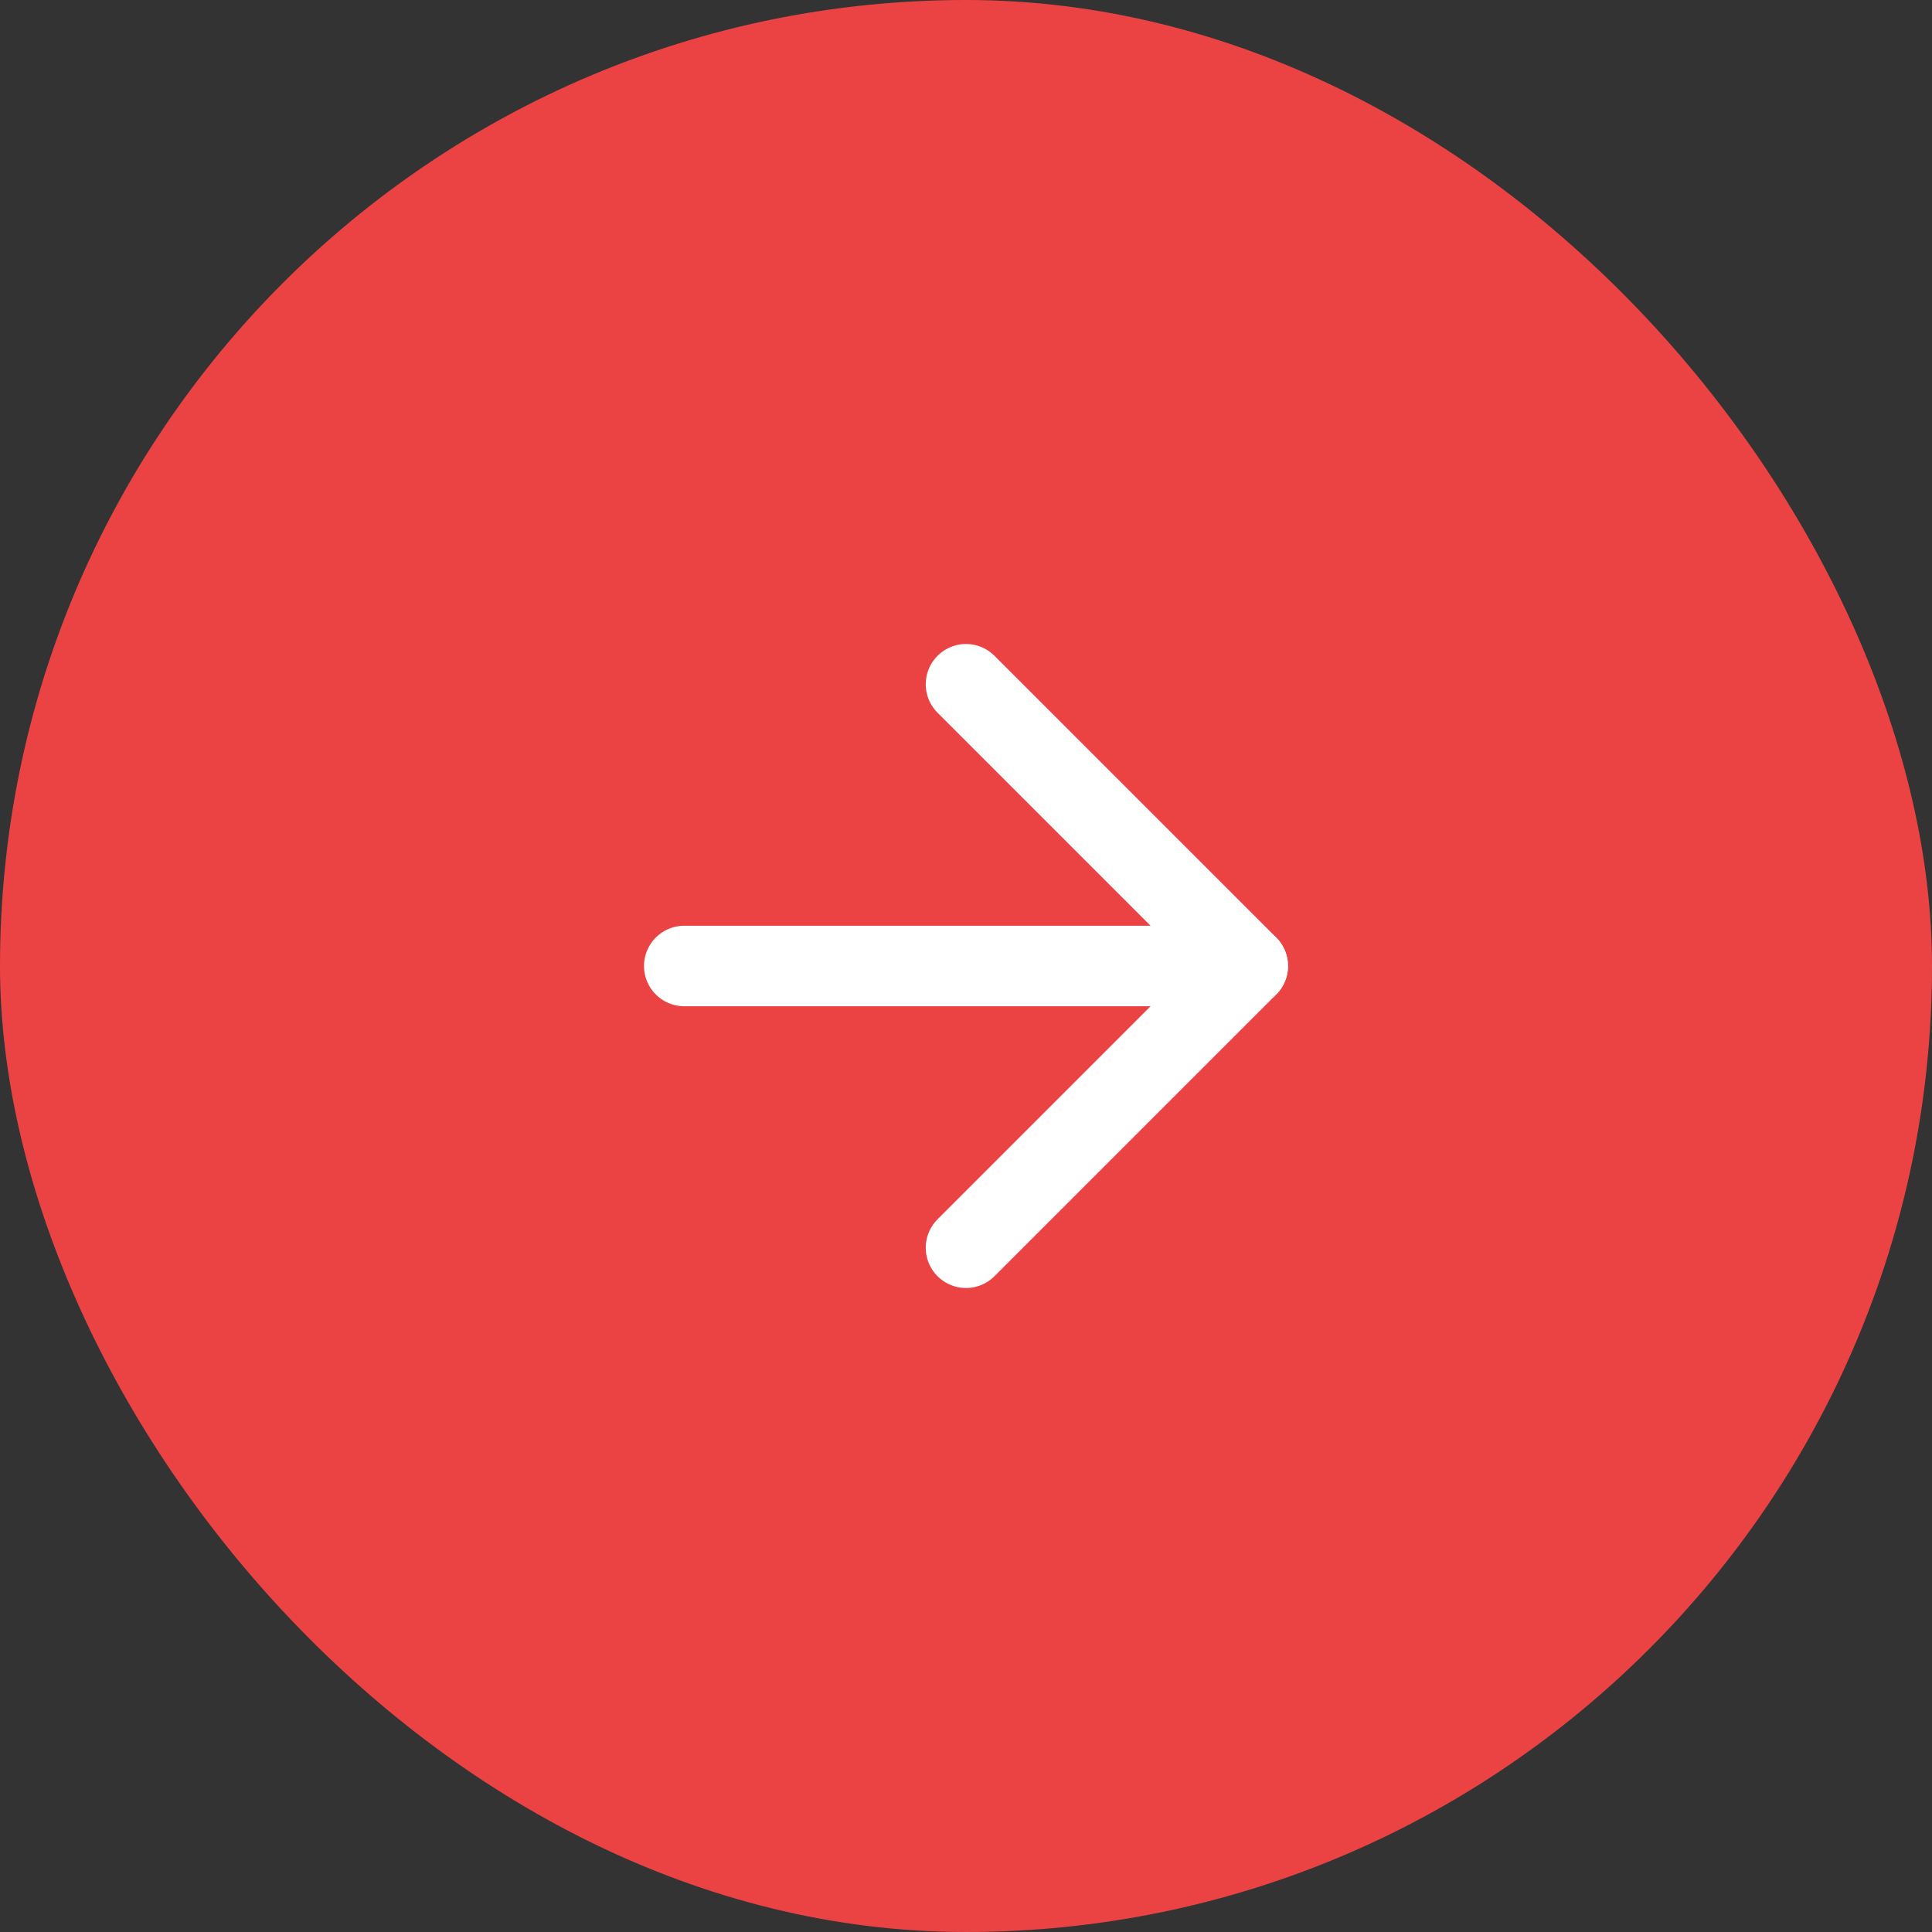
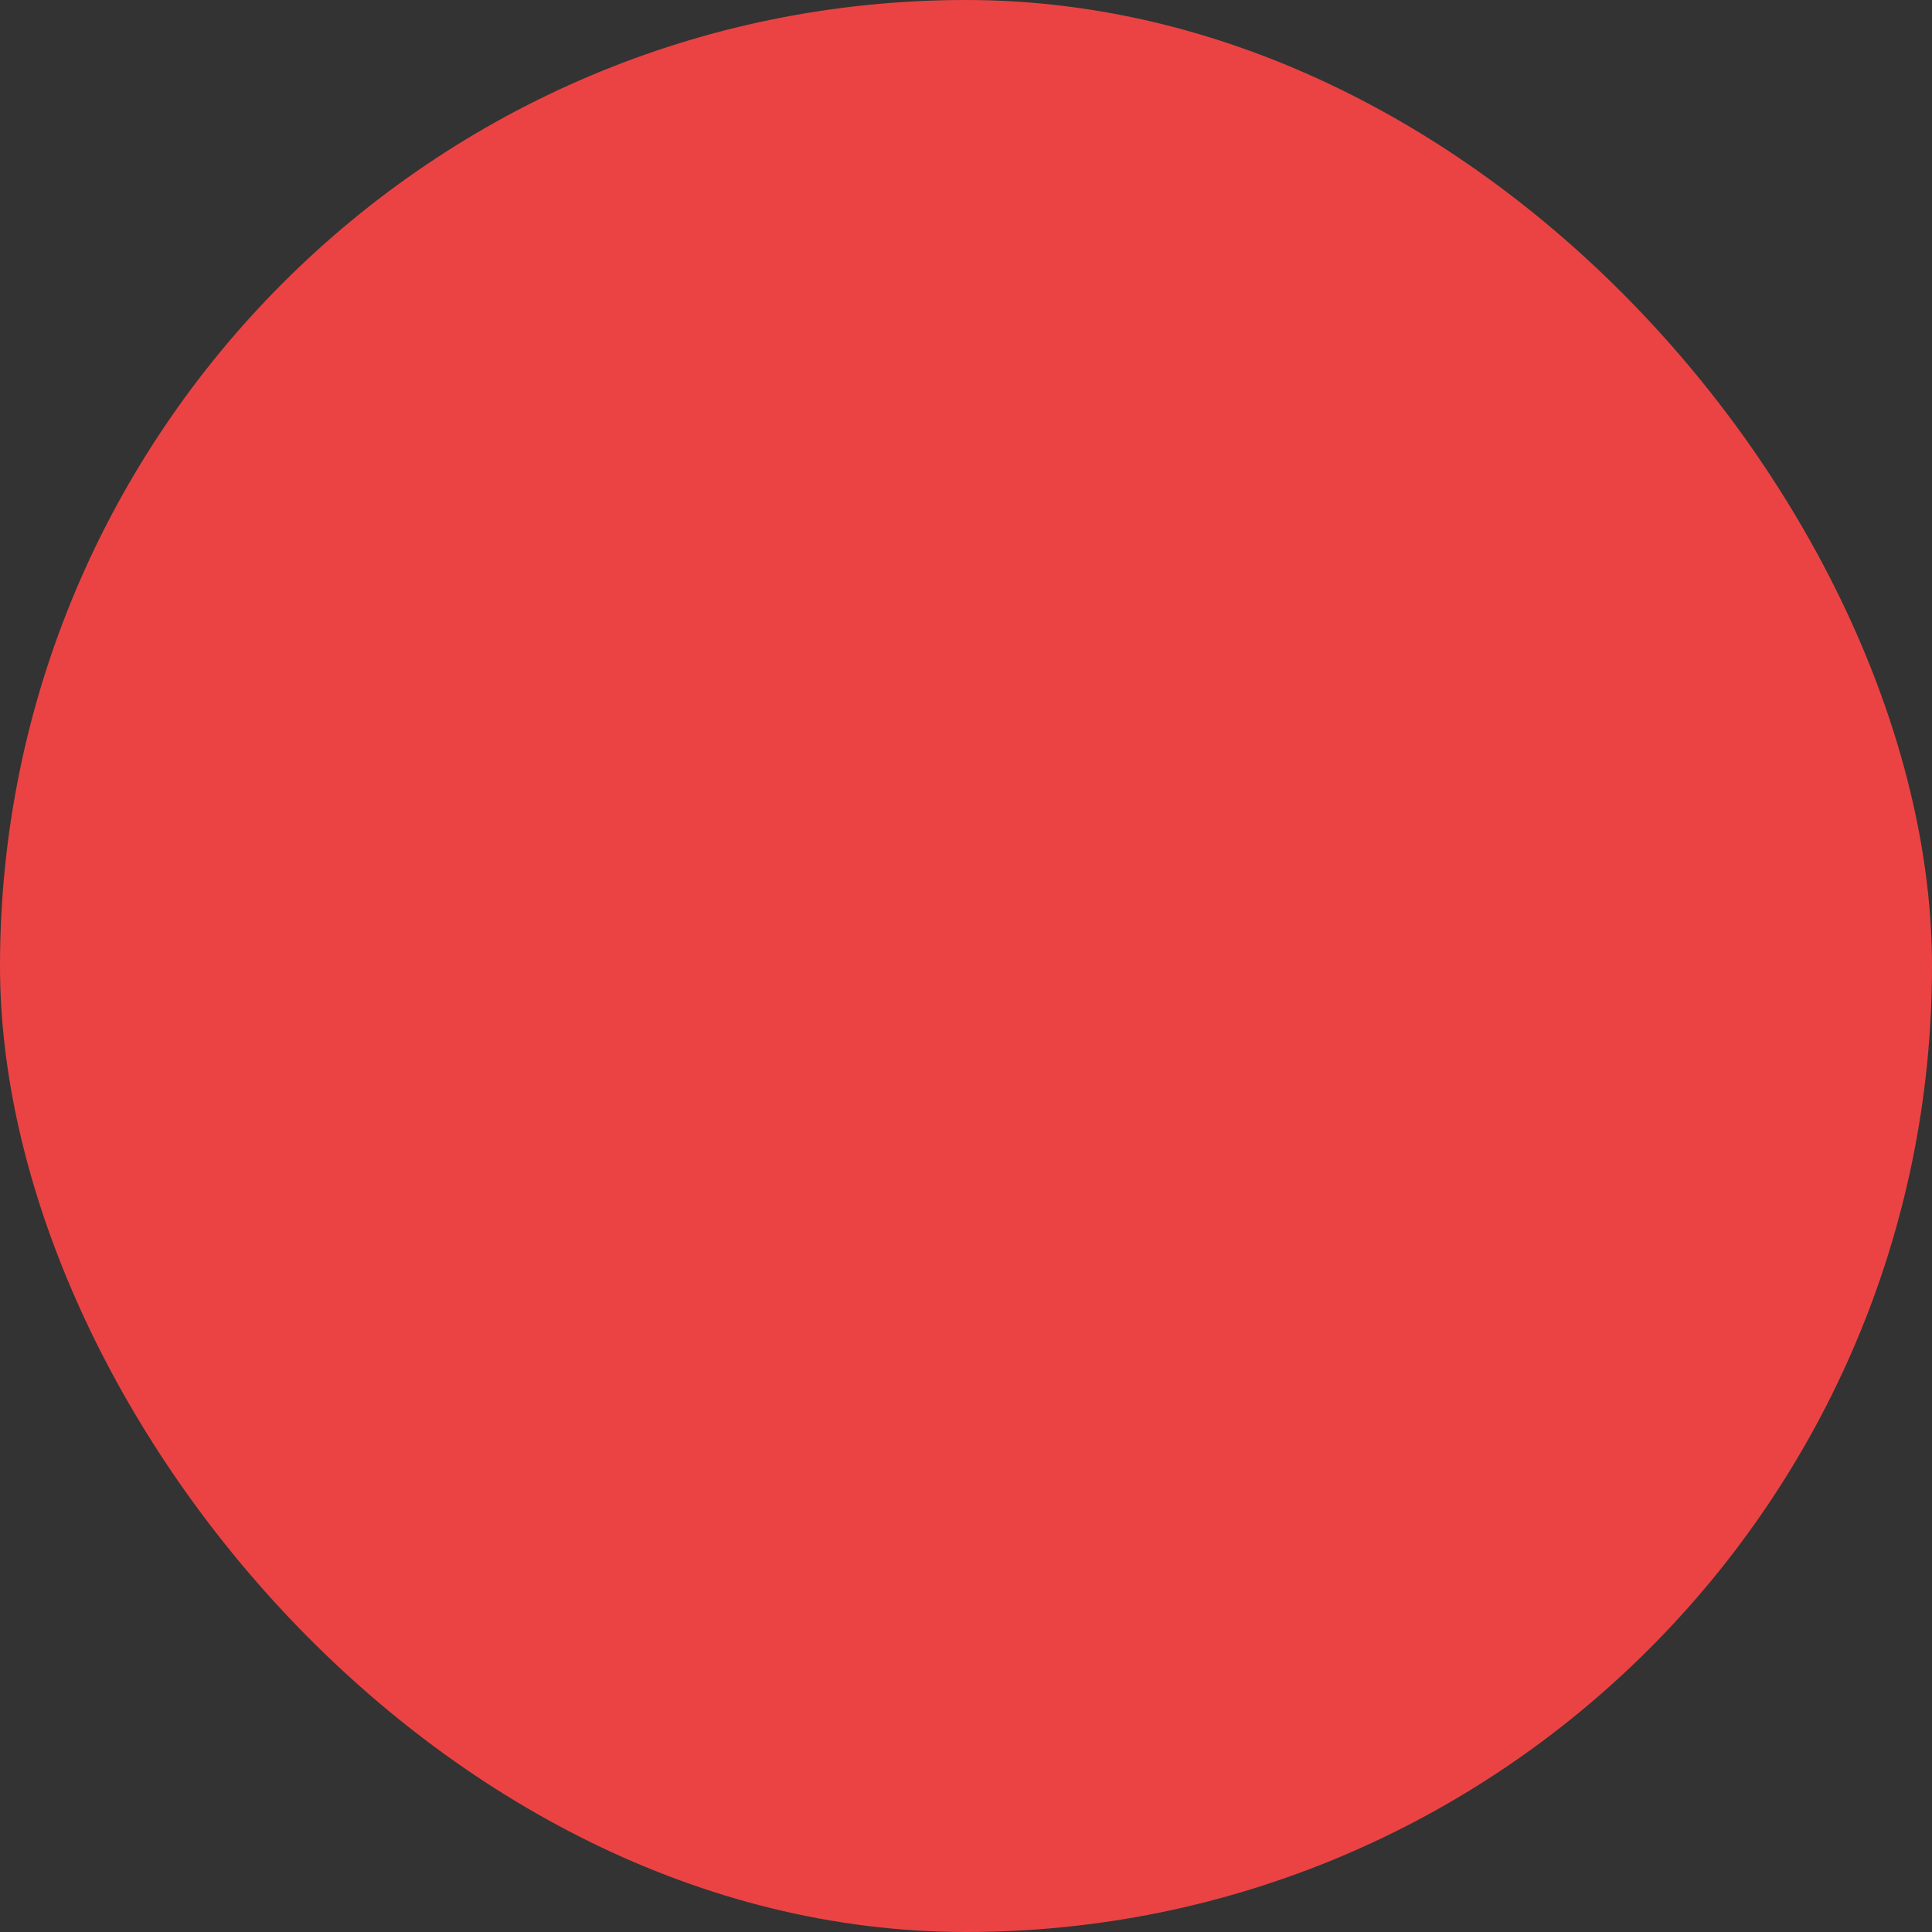
<svg xmlns="http://www.w3.org/2000/svg" width="48" height="48" viewBox="0 0 48 48" fill="none">
  <rect x="0" y="0" width="48" height="48" fill="#333333" stroke="none" />
  <rect width="48" height="48" rx="24" fill="#EB4343" />
-   <path d="M17 24H31" stroke="white" stroke-width="2" stroke-linecap="round" stroke-linejoin="round" />
-   <path d="M24 17L31 24L24 31" stroke="white" stroke-width="2" stroke-linecap="round" stroke-linejoin="round" />
</svg>